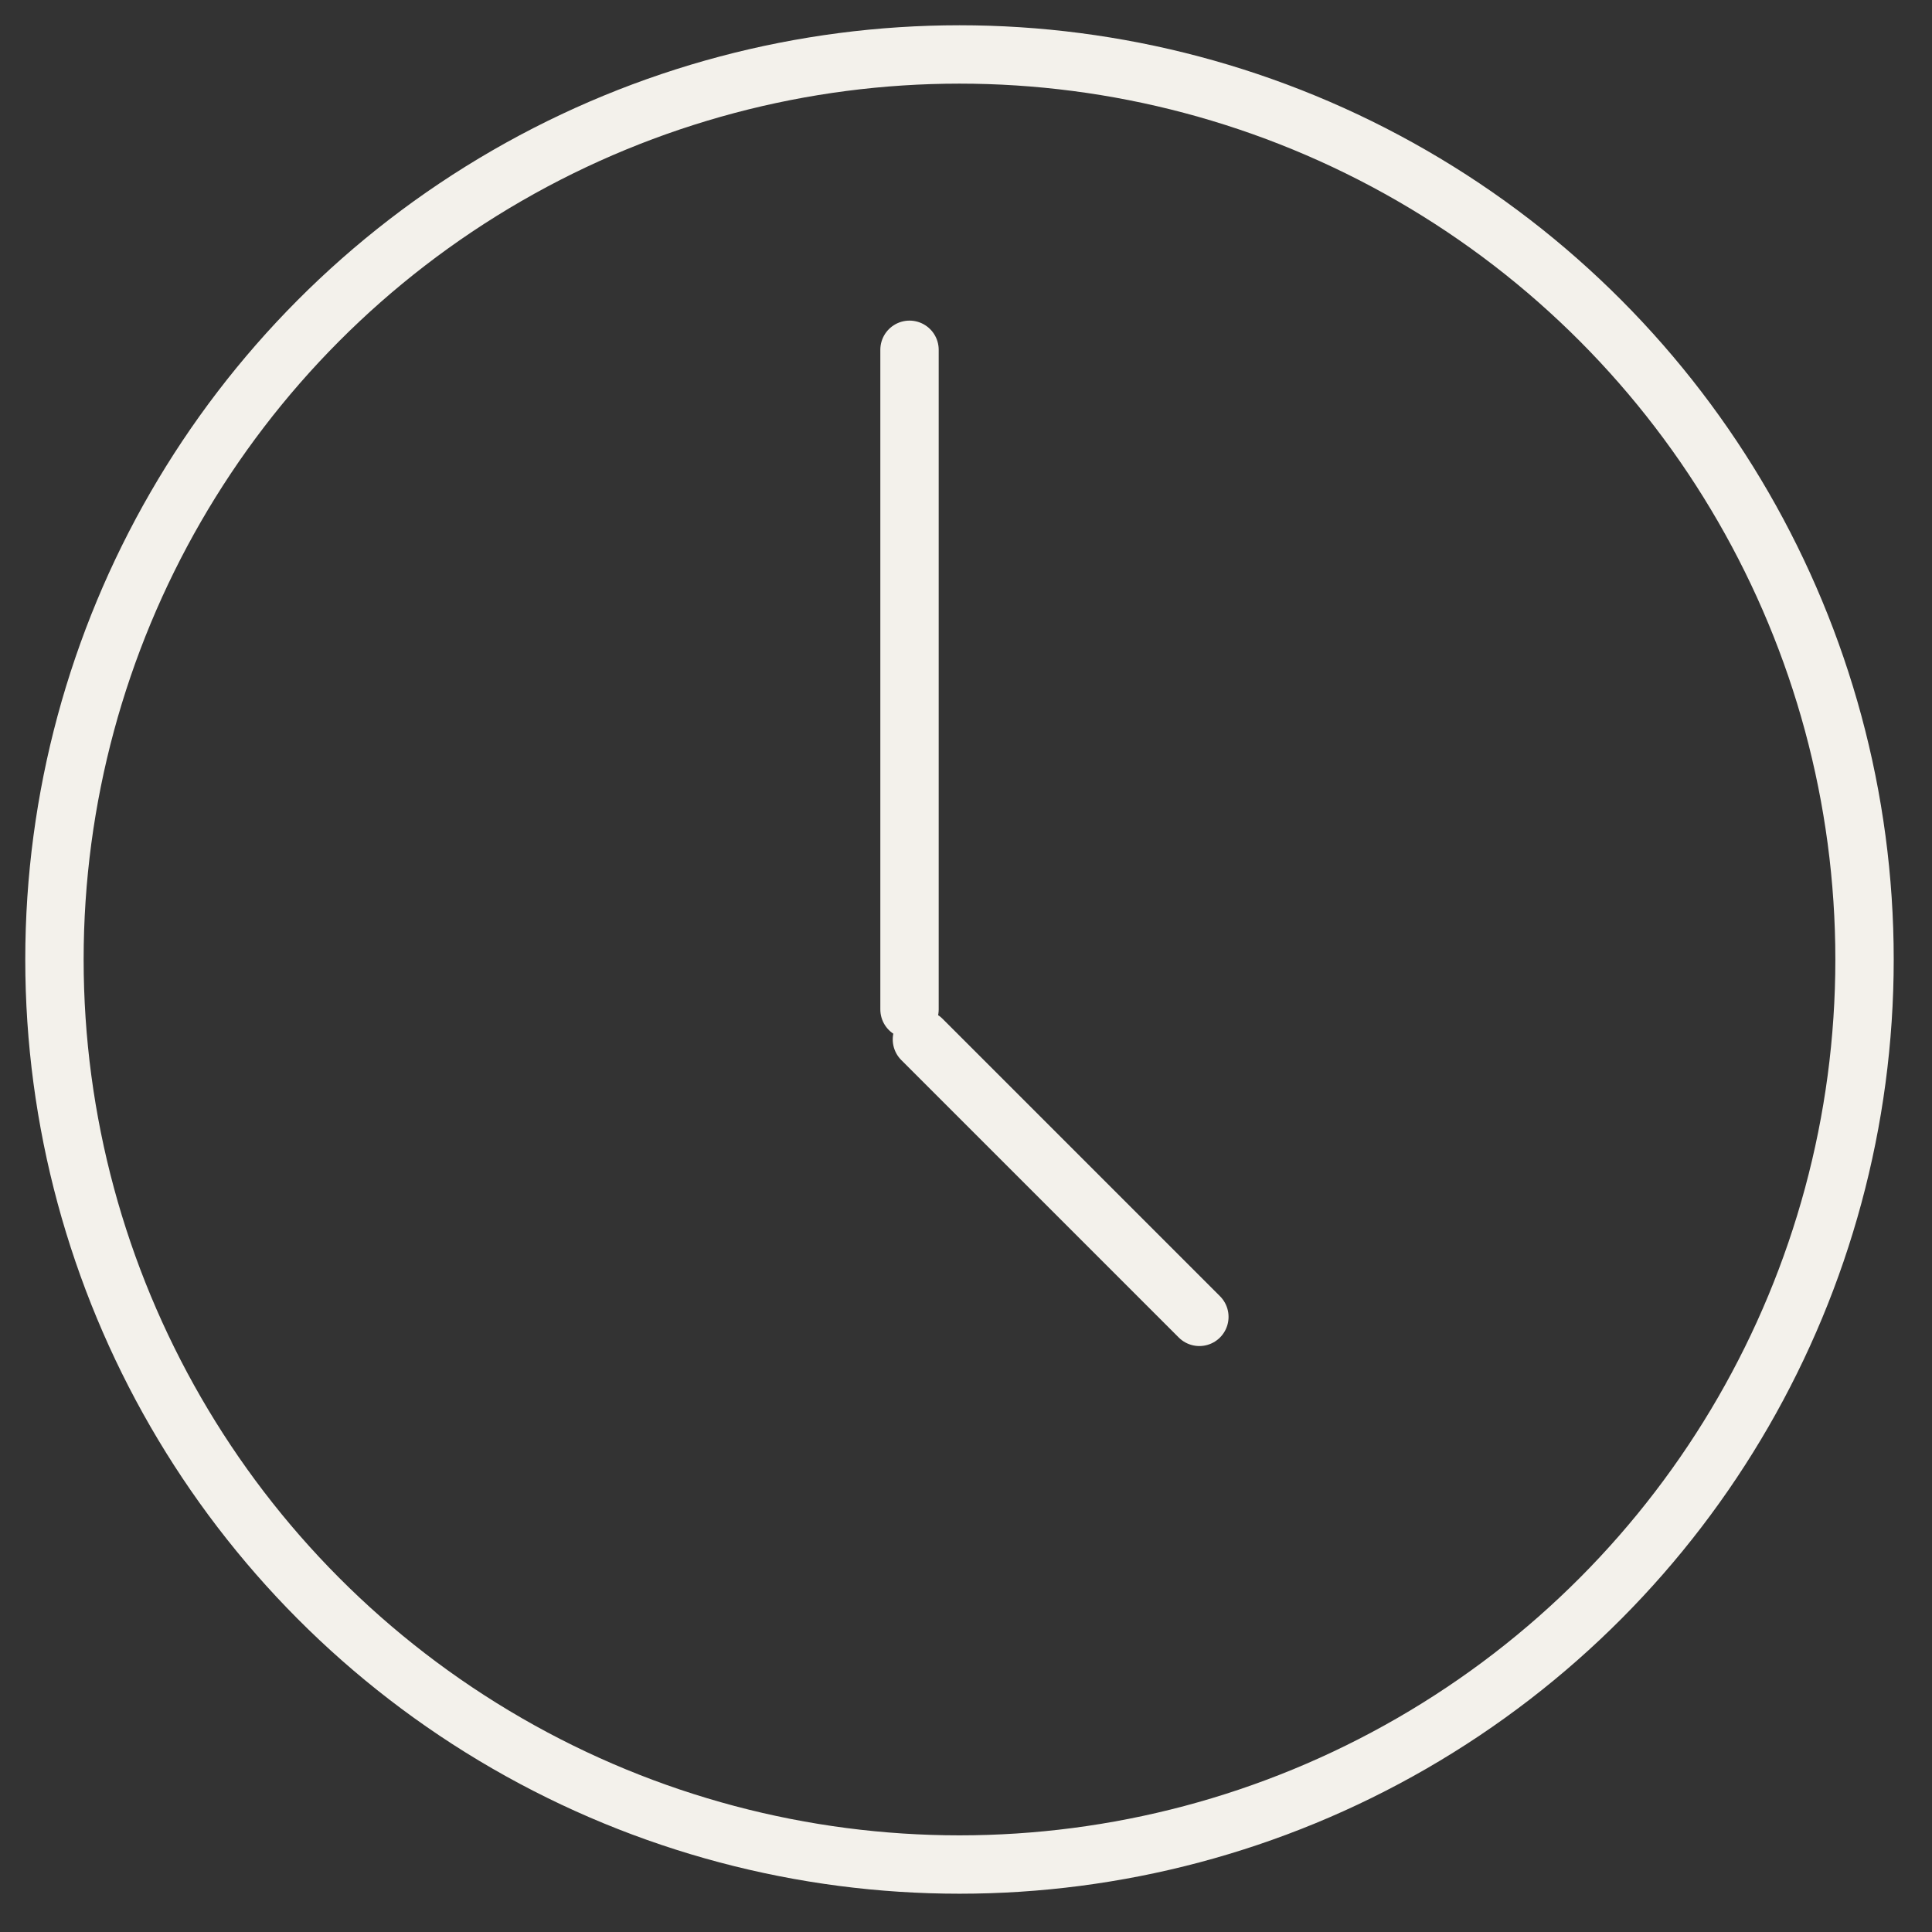
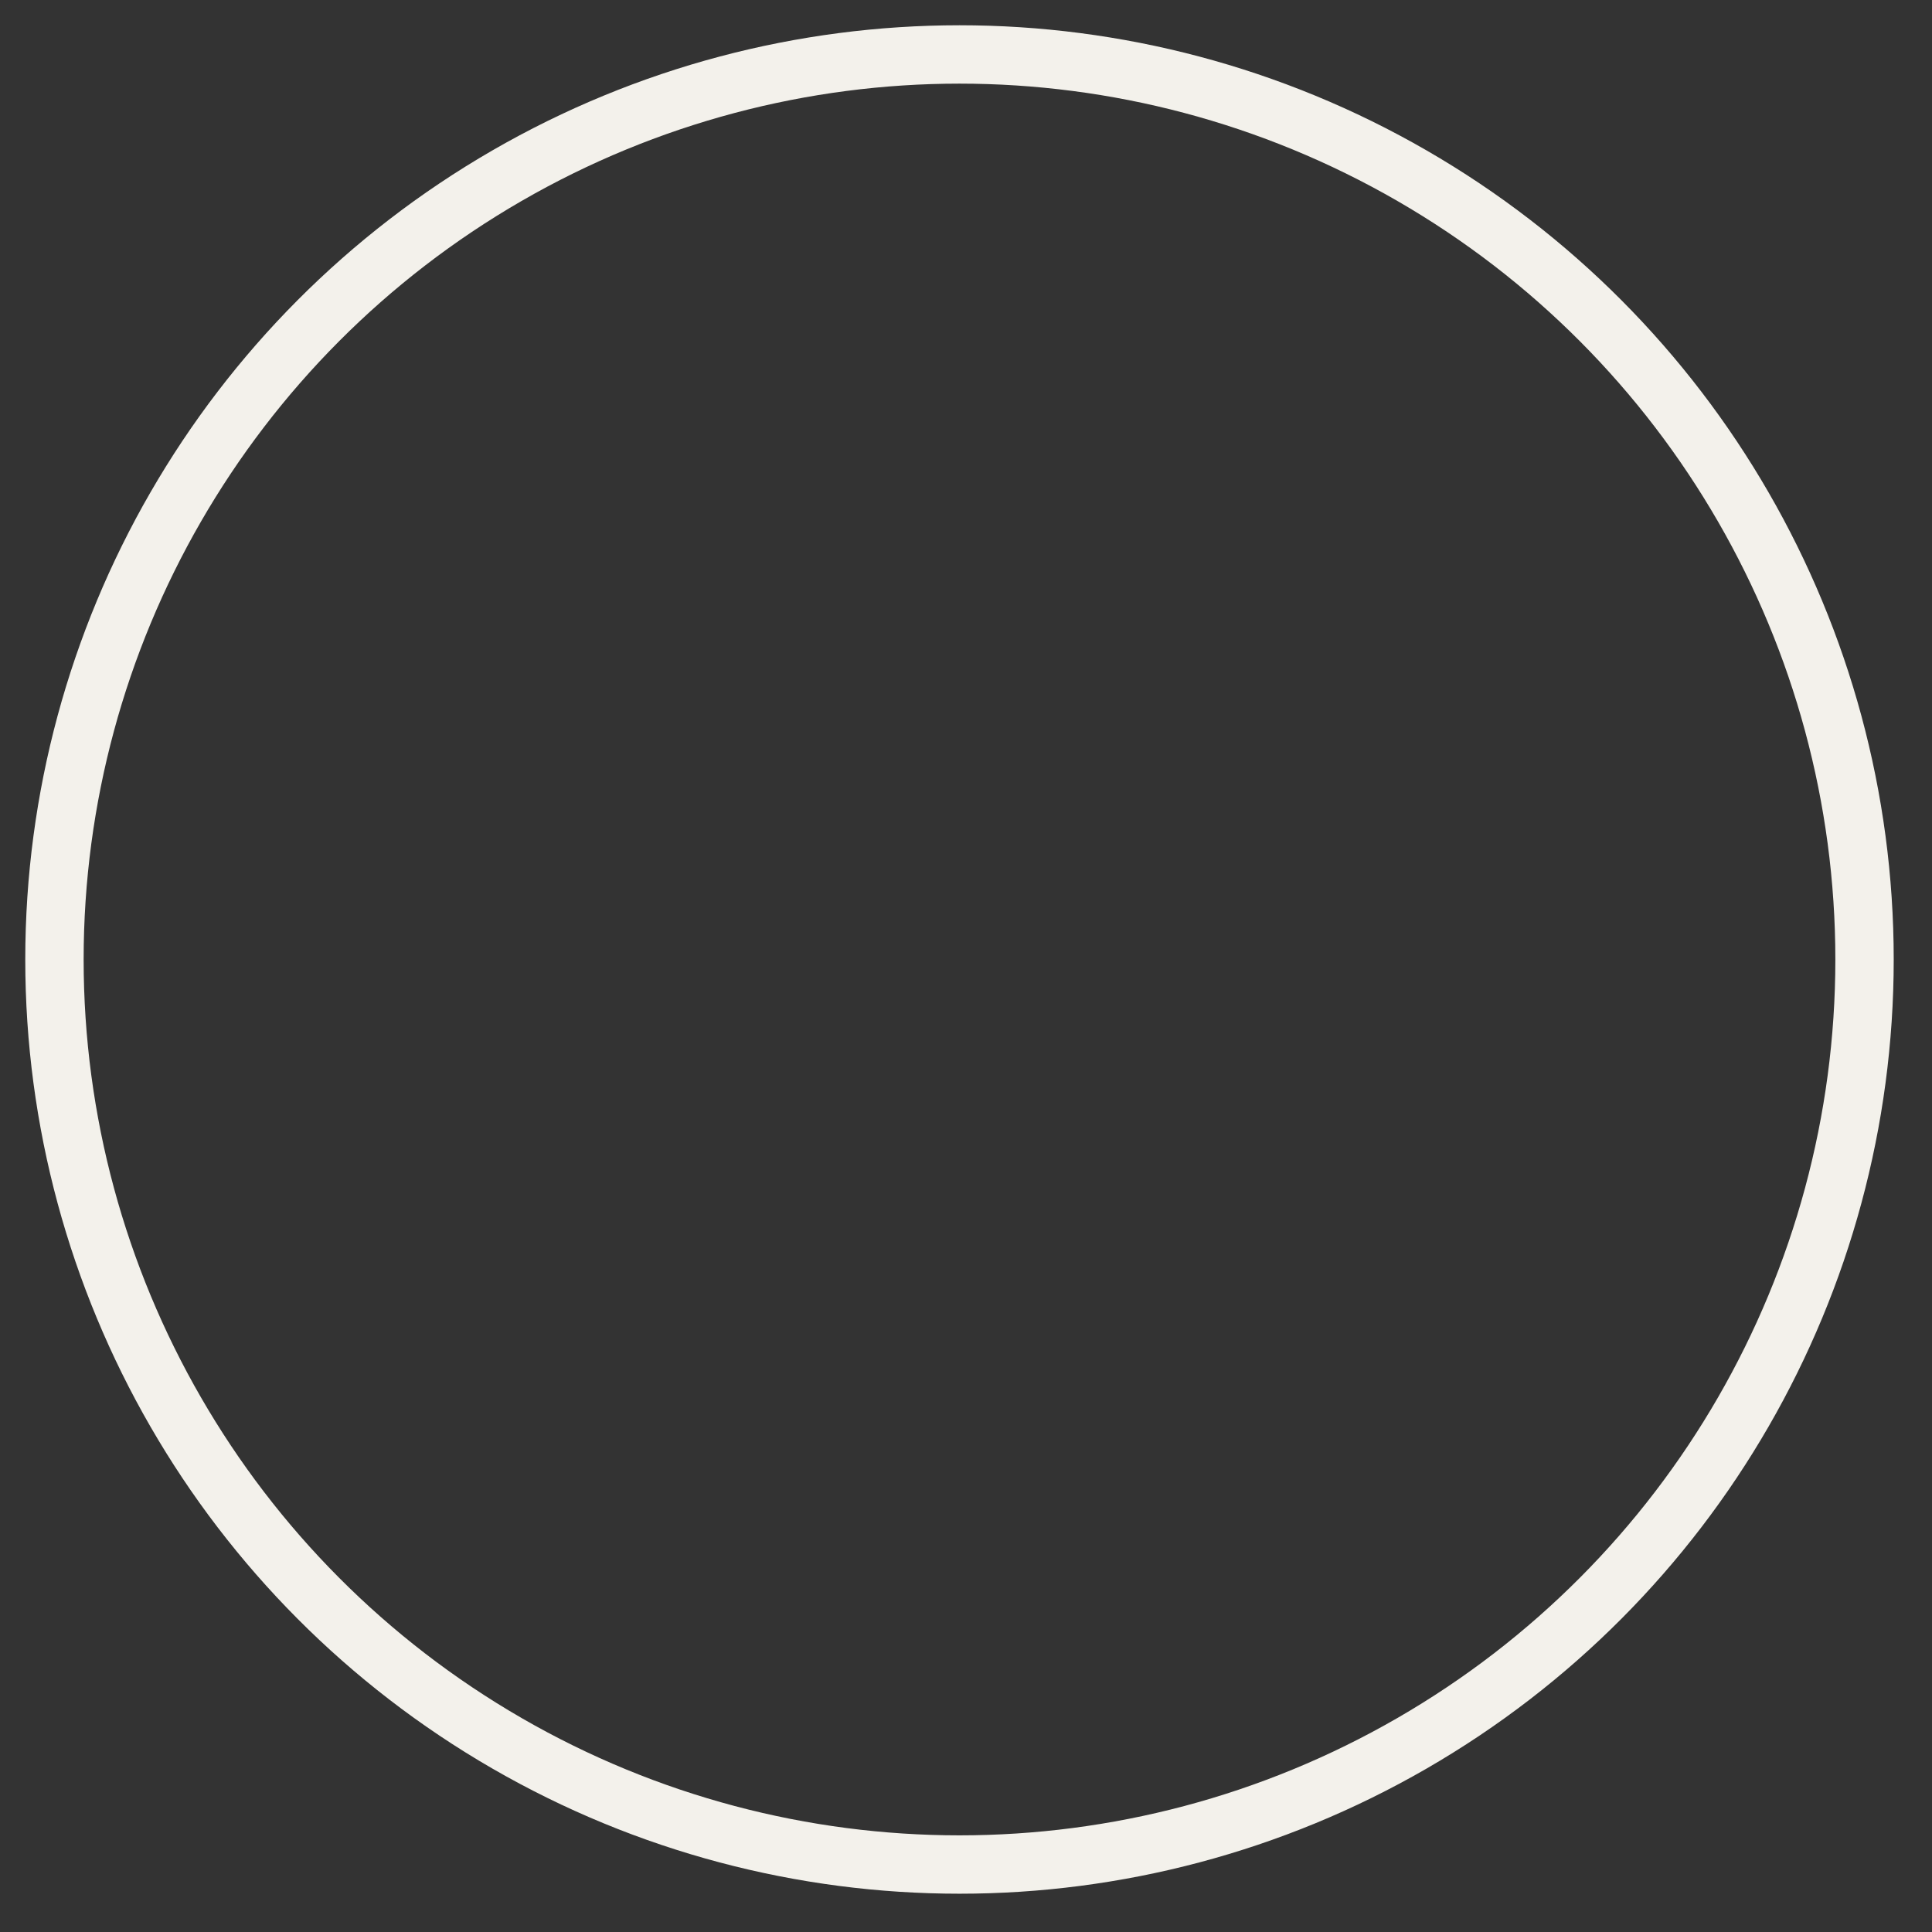
<svg xmlns="http://www.w3.org/2000/svg" viewBox="0 0 38.00 38.00" data-guides="{&quot;vertical&quot;:[],&quot;horizontal&quot;:[]}">
  <rect x="0" y="0" width="38.00" height="38.00" fill="#333333" stroke="none" />
  <defs />
  <ellipse baseline-shift="baseline" color-interpolation-filters="linearRGB" color-interpolation="sRGB" font-size-adjust="" font-stretch="normal" stroke-width="1.148" stroke="#f3f1eb" cx="18.872" cy="18.872" r="17.801" id="tSvg6c18f09b54" title="Ellipse 1" fill="" fill-opacity="0" stroke-opacity="1" rx="17.801" ry="17.801" style="transform: rotate(0deg); transform-origin: 18.872px 18.872px;" />
-   <line baseline-shift="baseline" color-interpolation-filters="linearRGB" color-interpolation="sRGB" font-size-adjust="" font-stretch="normal" stroke-linecap="round" stroke-width="1.148" stroke="#f3f1eb" x1="17.889" y1="6.88" x2="17.889" y2="19.854" id="tSvga13946e061" title="Line 1" fill="" fill-opacity="0" stroke-opacity="1" style="transform-origin: 17.889px 13.367px;" />
-   <line baseline-shift="baseline" color-interpolation-filters="linearRGB" color-interpolation="sRGB" font-size-adjust="" font-stretch="normal" stroke-linecap="round" stroke-width="1.148" stroke="#f3f1eb" x1="18.133" y1="20.444" x2="23.59" y2="25.901" id="tSvgb3d5d82149" title="Line 2" fill="" fill-opacity="0" stroke-opacity="1" style="transform-origin: 20.861px 23.172px;" />
</svg>